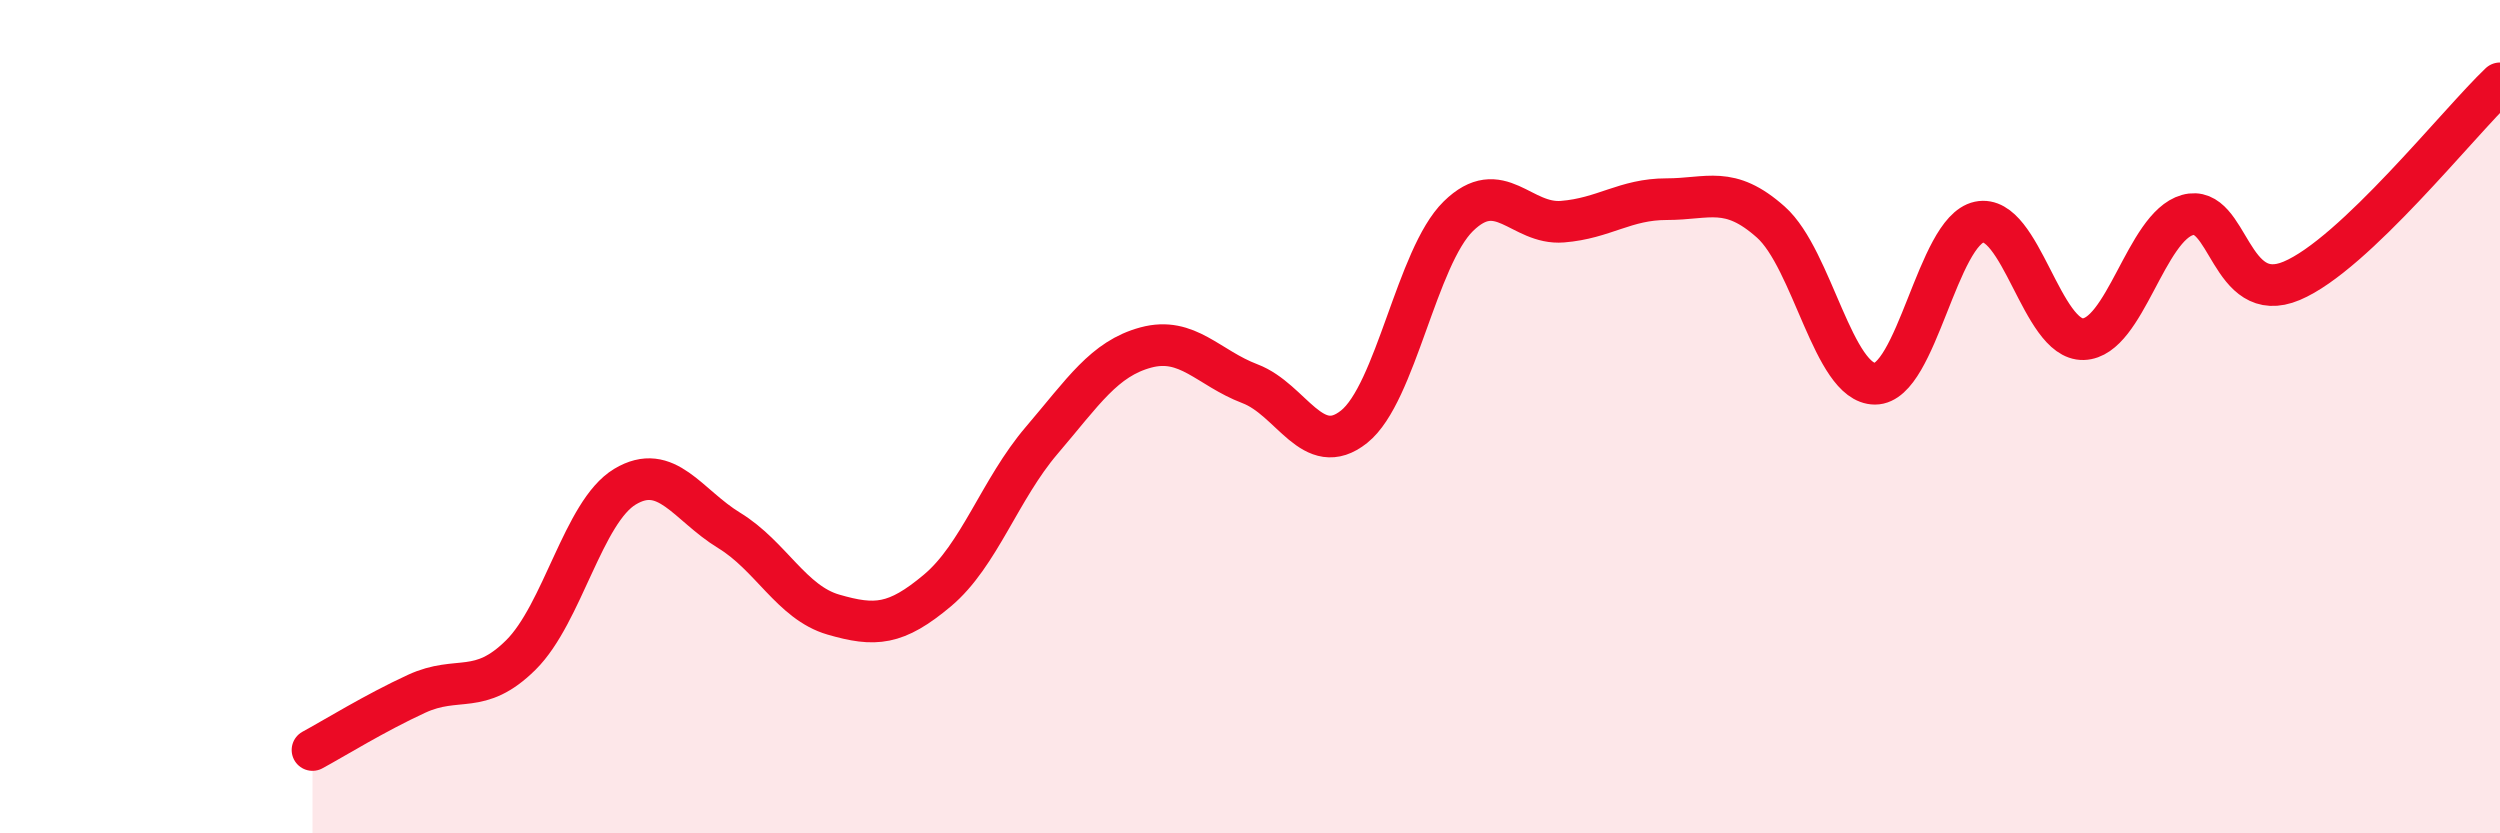
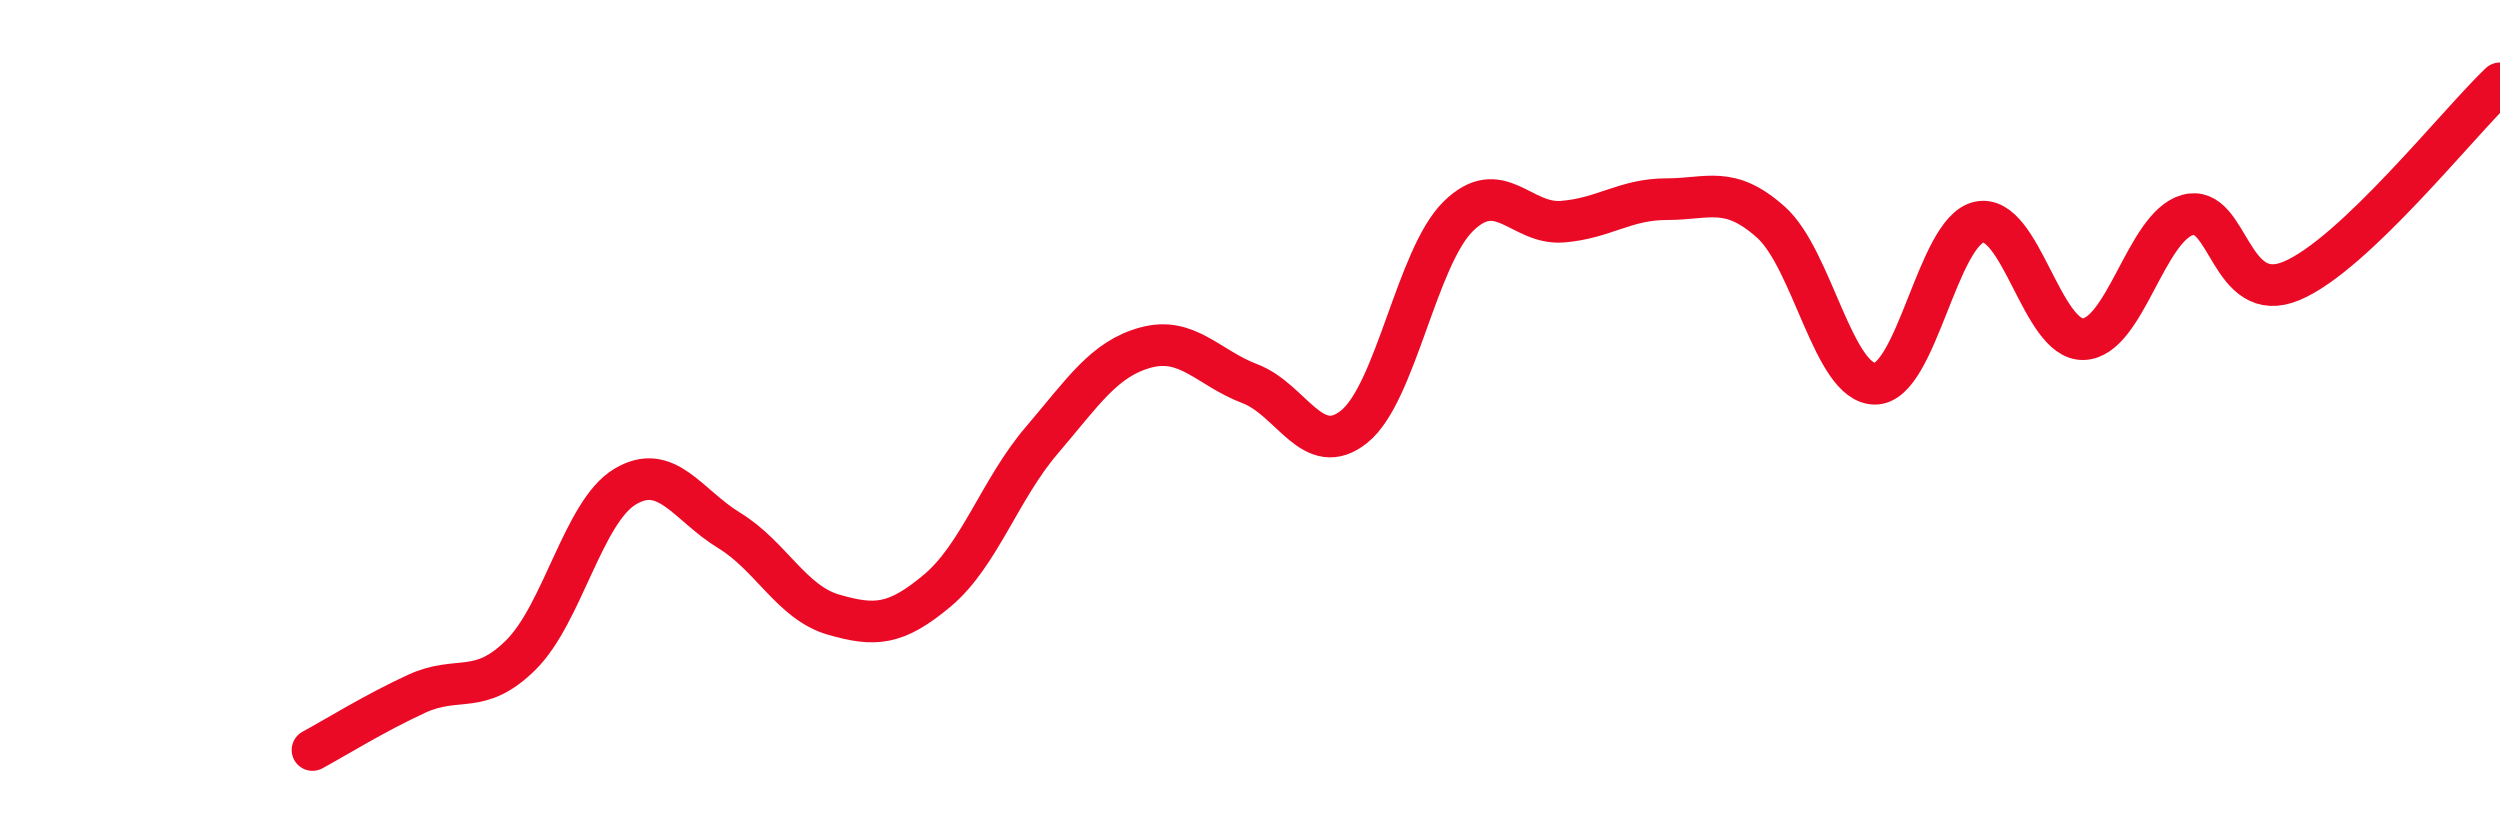
<svg xmlns="http://www.w3.org/2000/svg" width="60" height="20" viewBox="0 0 60 20">
-   <path d="M 7.5,18 C 8,17.73 9,17.11 10,16.65 C 11,16.19 11.5,16.71 12.5,15.72 C 13.5,14.73 14,12.28 15,11.68 C 16,11.08 16.5,12.12 17.5,12.73 C 18.5,13.34 19,14.46 20,14.75 C 21,15.04 21.5,15.01 22.5,14.17 C 23.5,13.33 24,11.74 25,10.57 C 26,9.4 26.5,8.61 27.5,8.34 C 28.5,8.07 29,8.83 30,9.21 C 31,9.59 31.5,11.04 32.5,10.24 C 33.5,9.44 34,6.17 35,5.19 C 36,4.21 36.5,5.4 37.5,5.32 C 38.5,5.24 39,4.78 40,4.78 C 41,4.78 41.5,4.44 42.5,5.33 C 43.5,6.22 44,9.21 45,9.21 C 46,9.21 46.5,5.54 47.5,5.33 C 48.5,5.12 49,8.17 50,8.14 C 51,8.11 51.5,5.44 52.5,5.16 C 53.5,4.88 53.5,7.37 55,6.74 C 56.5,6.11 59,2.95 60,2L60 20L7.5 20Z" fill="#EB0A25" opacity="0.1" stroke-linecap="round" stroke-linejoin="round" />
  <path d="M 7.5,18 C 8,17.73 9,17.11 10,16.65 C 11,16.19 11.5,16.71 12.5,15.72 C 13.5,14.73 14,12.28 15,11.68 C 16,11.08 16.5,12.12 17.5,12.73 C 18.5,13.34 19,14.46 20,14.75 C 21,15.04 21.5,15.01 22.5,14.17 C 23.5,13.33 24,11.74 25,10.57 C 26,9.4 26.5,8.61 27.5,8.34 C 28.5,8.07 29,8.83 30,9.21 C 31,9.59 31.5,11.04 32.5,10.24 C 33.5,9.44 34,6.17 35,5.19 C 36,4.21 36.5,5.4 37.5,5.32 C 38.5,5.24 39,4.78 40,4.78 C 41,4.78 41.5,4.44 42.5,5.33 C 43.5,6.22 44,9.21 45,9.21 C 46,9.21 46.5,5.54 47.5,5.33 C 48.5,5.12 49,8.17 50,8.14 C 51,8.11 51.5,5.44 52.5,5.16 C 53.5,4.88 53.5,7.37 55,6.74 C 56.5,6.11 59,2.95 60,2" stroke="#EB0A25" stroke-width="1" fill="none" stroke-linecap="round" stroke-linejoin="round" />
</svg>